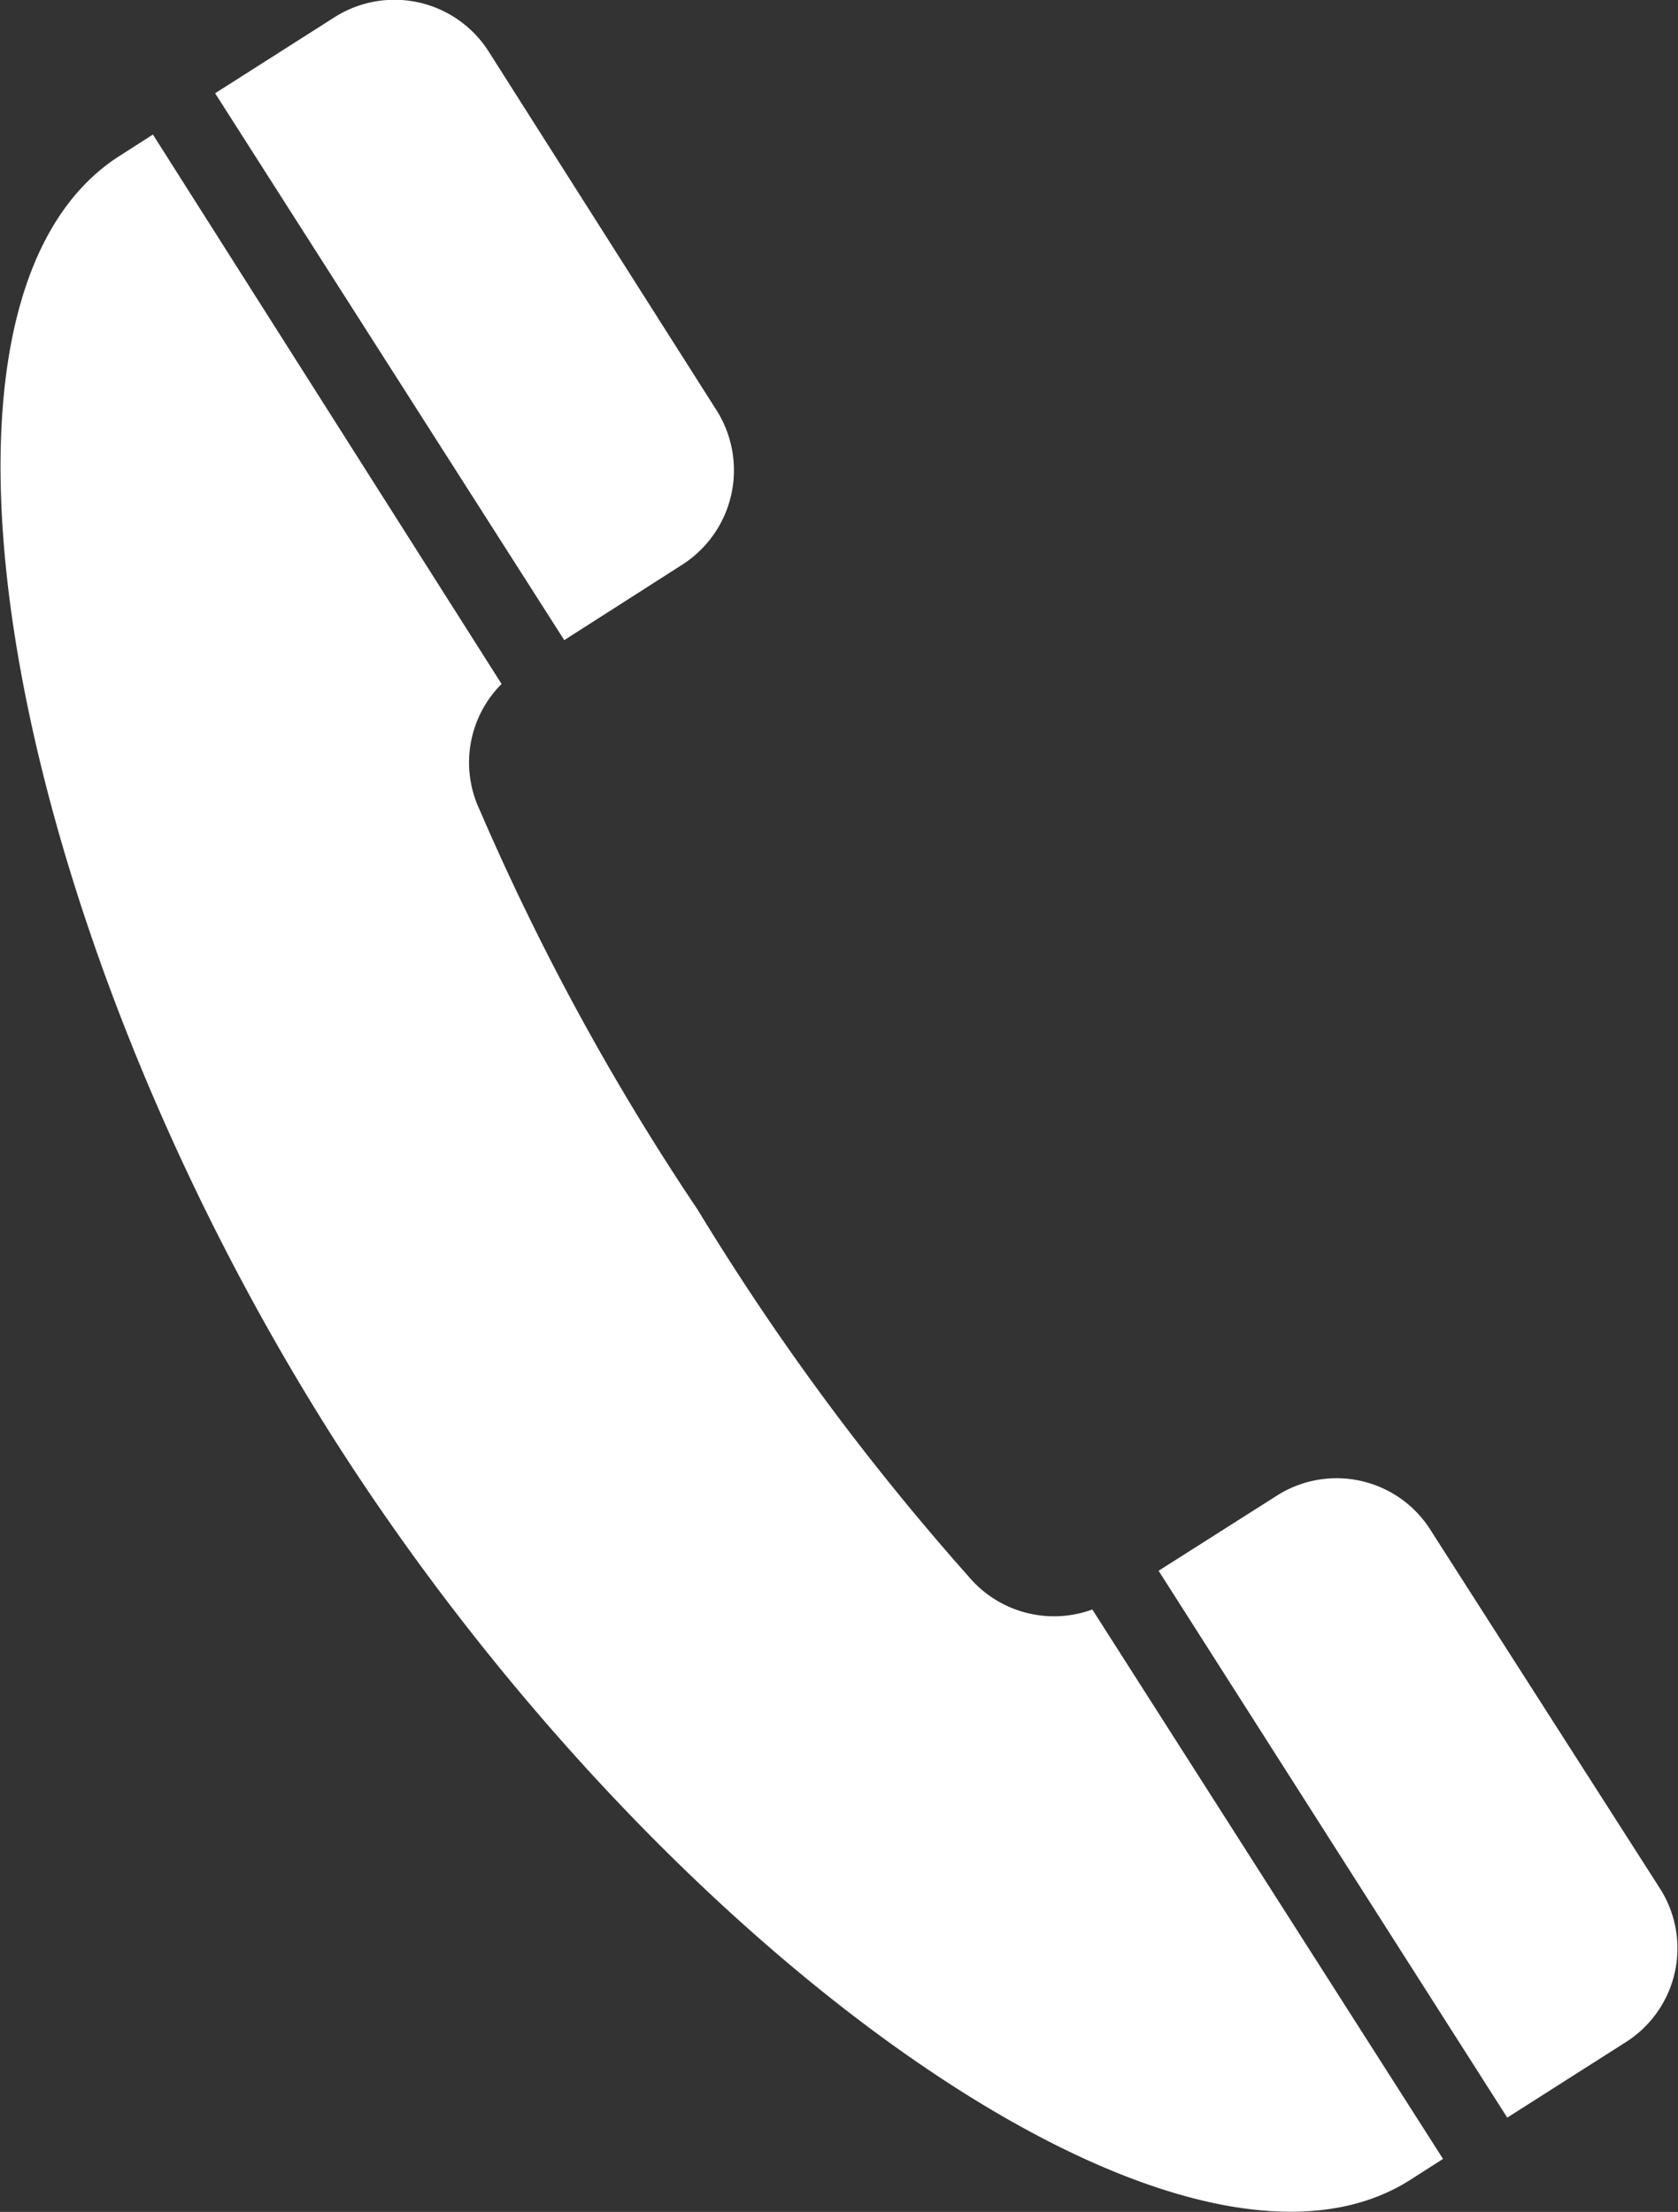
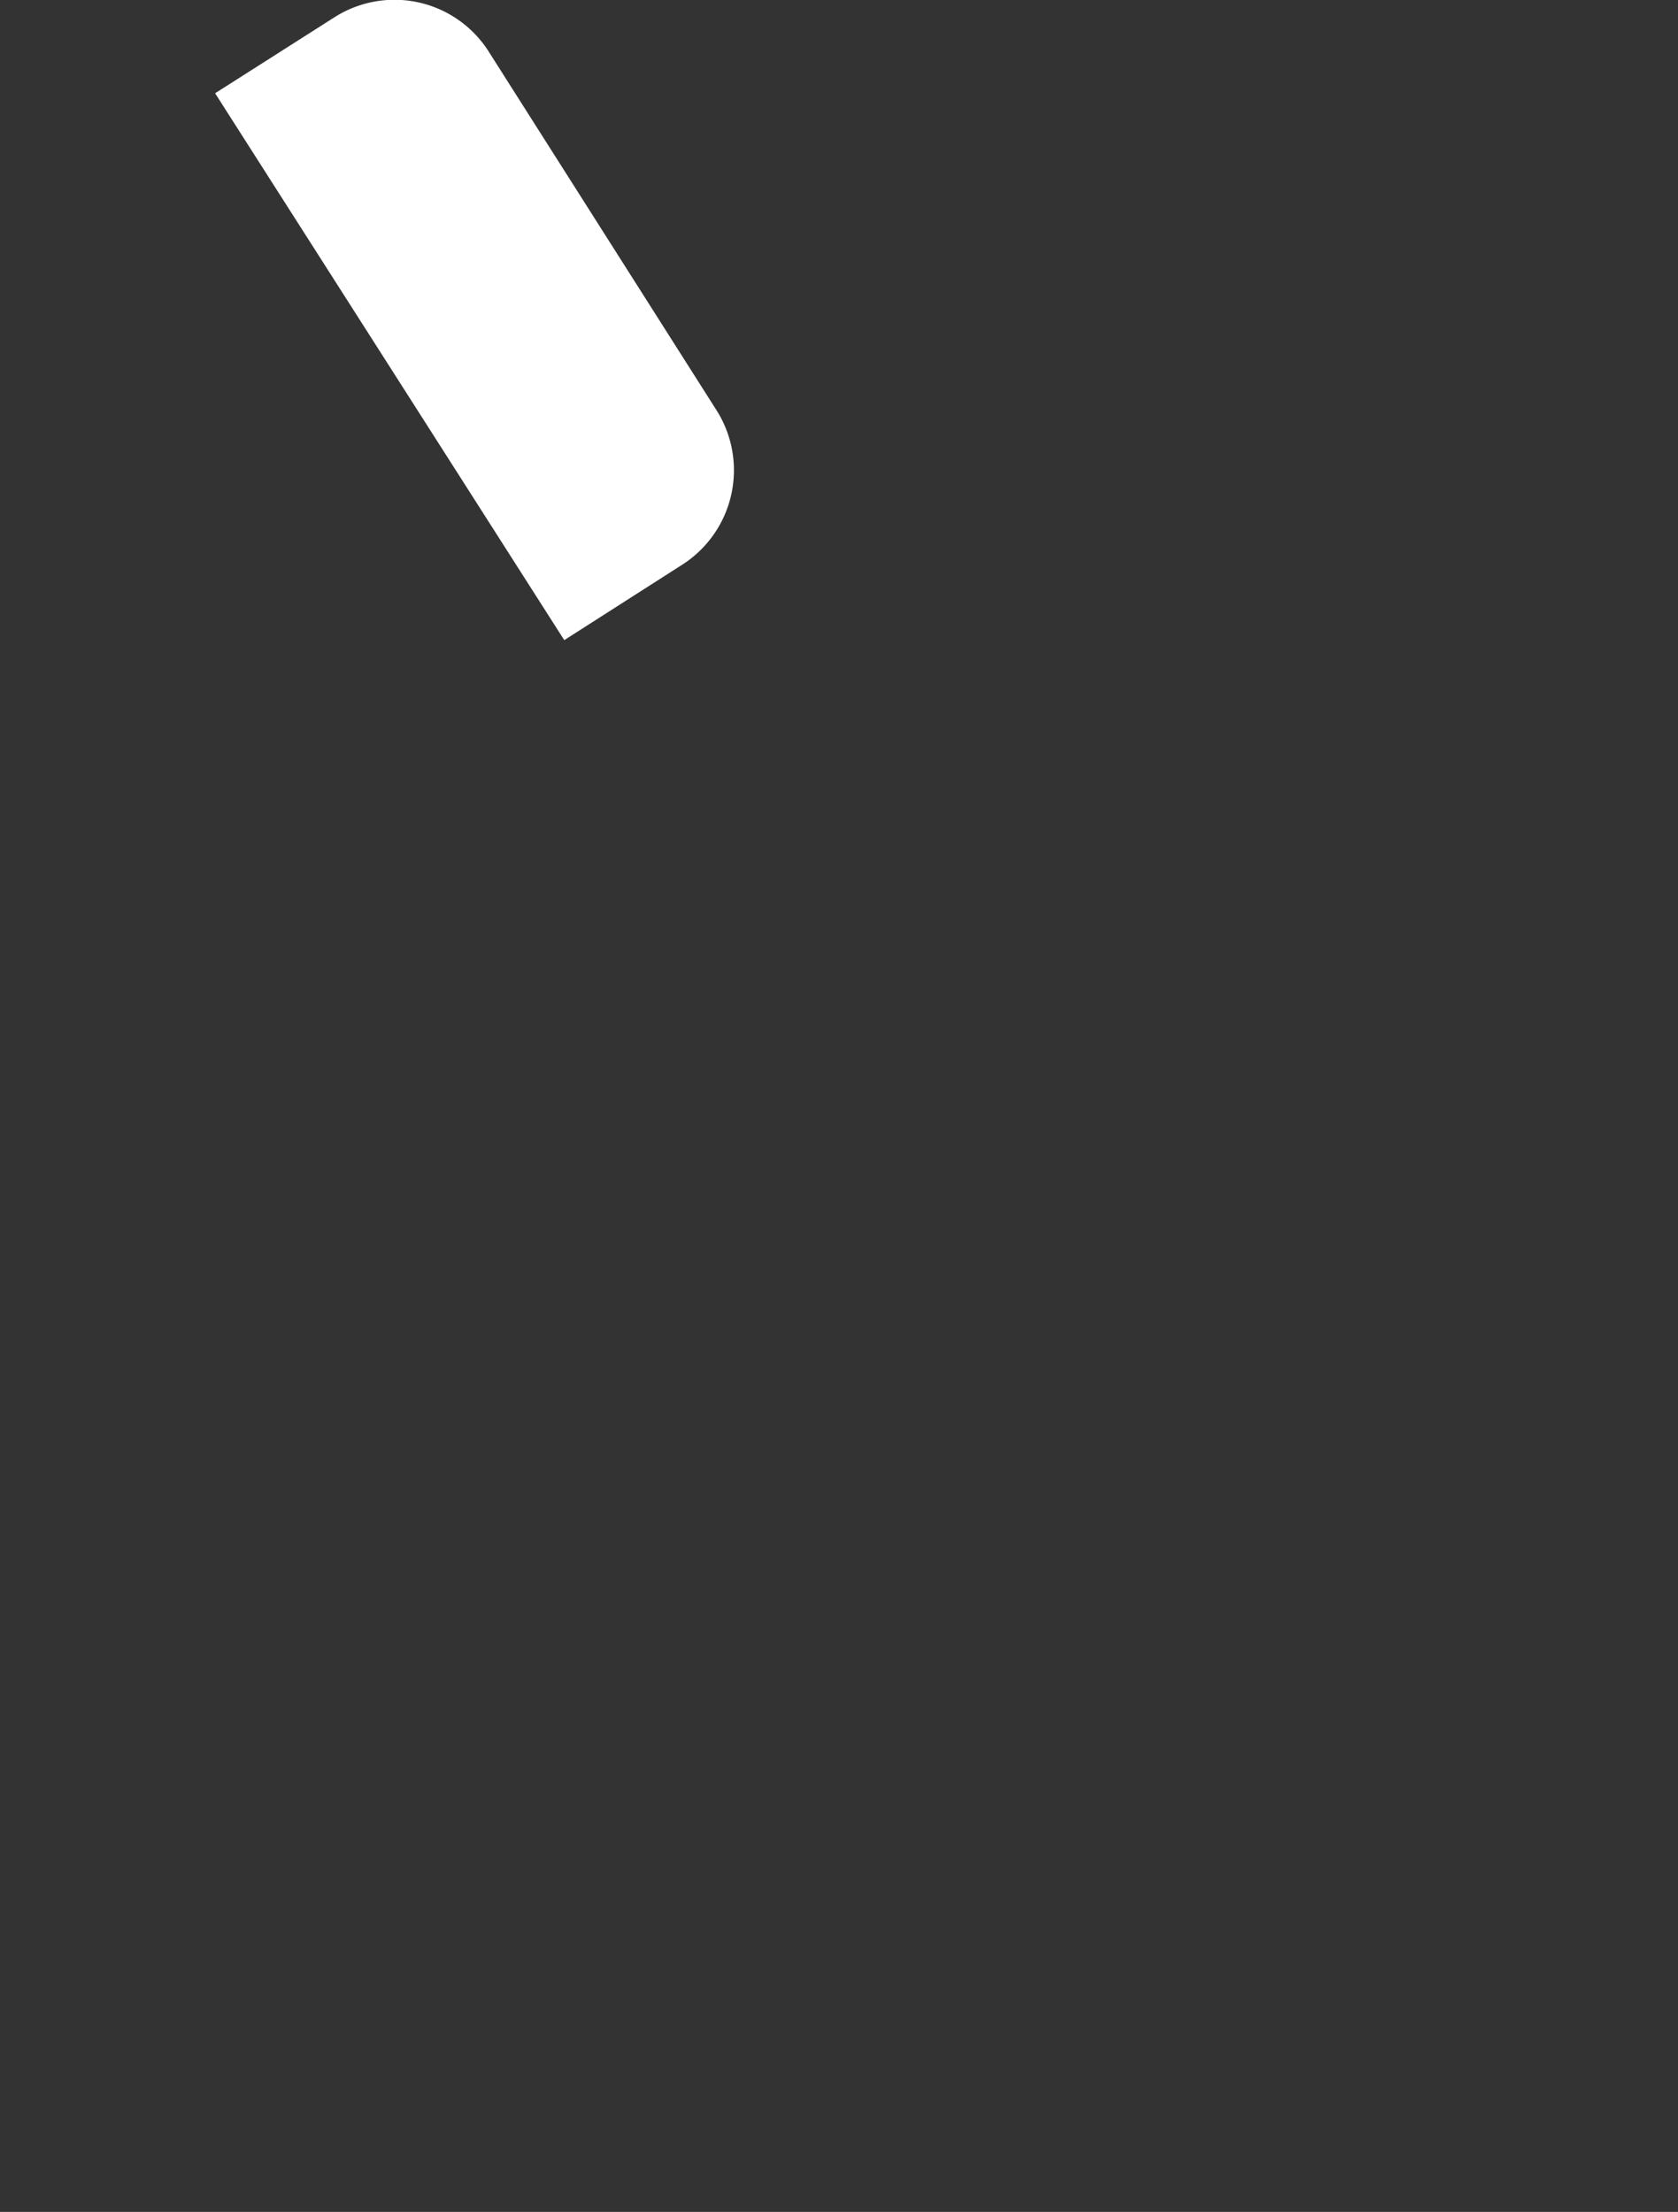
<svg xmlns="http://www.w3.org/2000/svg" viewBox="0 0 32.92 43.4">
  <rect x="0" y="0" width="32.92" height="43.4" fill="#333333" stroke="none" />
  <defs>
    <style>.cls-1{fill:#fff;}</style>
  </defs>
  <g id="レイヤー_2" data-name="レイヤー 2">
    <g id="コンテンツ">
      <path class="cls-1" d="M6.56.34,4.22,1.83l6.85,10.73,2.33-1.49a2.2,2.2,0,0,0,.67-3L9.58,1A2.19,2.19,0,0,0,6.56.34Z" />
-       <path class="cls-1" d="M6.58,28.28c6.39,10,16.59,17.36,21.09,14.49l.64-.41L21.43,31.58A2.19,2.19,0,0,1,19,30.93a49.57,49.57,0,0,1-5.31-7.19,48.4,48.4,0,0,1-4.28-7.85,2.18,2.18,0,0,1,.43-2.47L3,2.64l-.64.41C-2.18,5.92.2,18.27,6.58,28.28Z" />
-       <path class="cls-1" d="M25.06,29.34l-2.33,1.48,6.84,10.73,2.34-1.49a2.18,2.18,0,0,0,.66-3l-4.48-7A2.18,2.18,0,0,0,25.06,29.34Z" />
    </g>
  </g>
</svg>